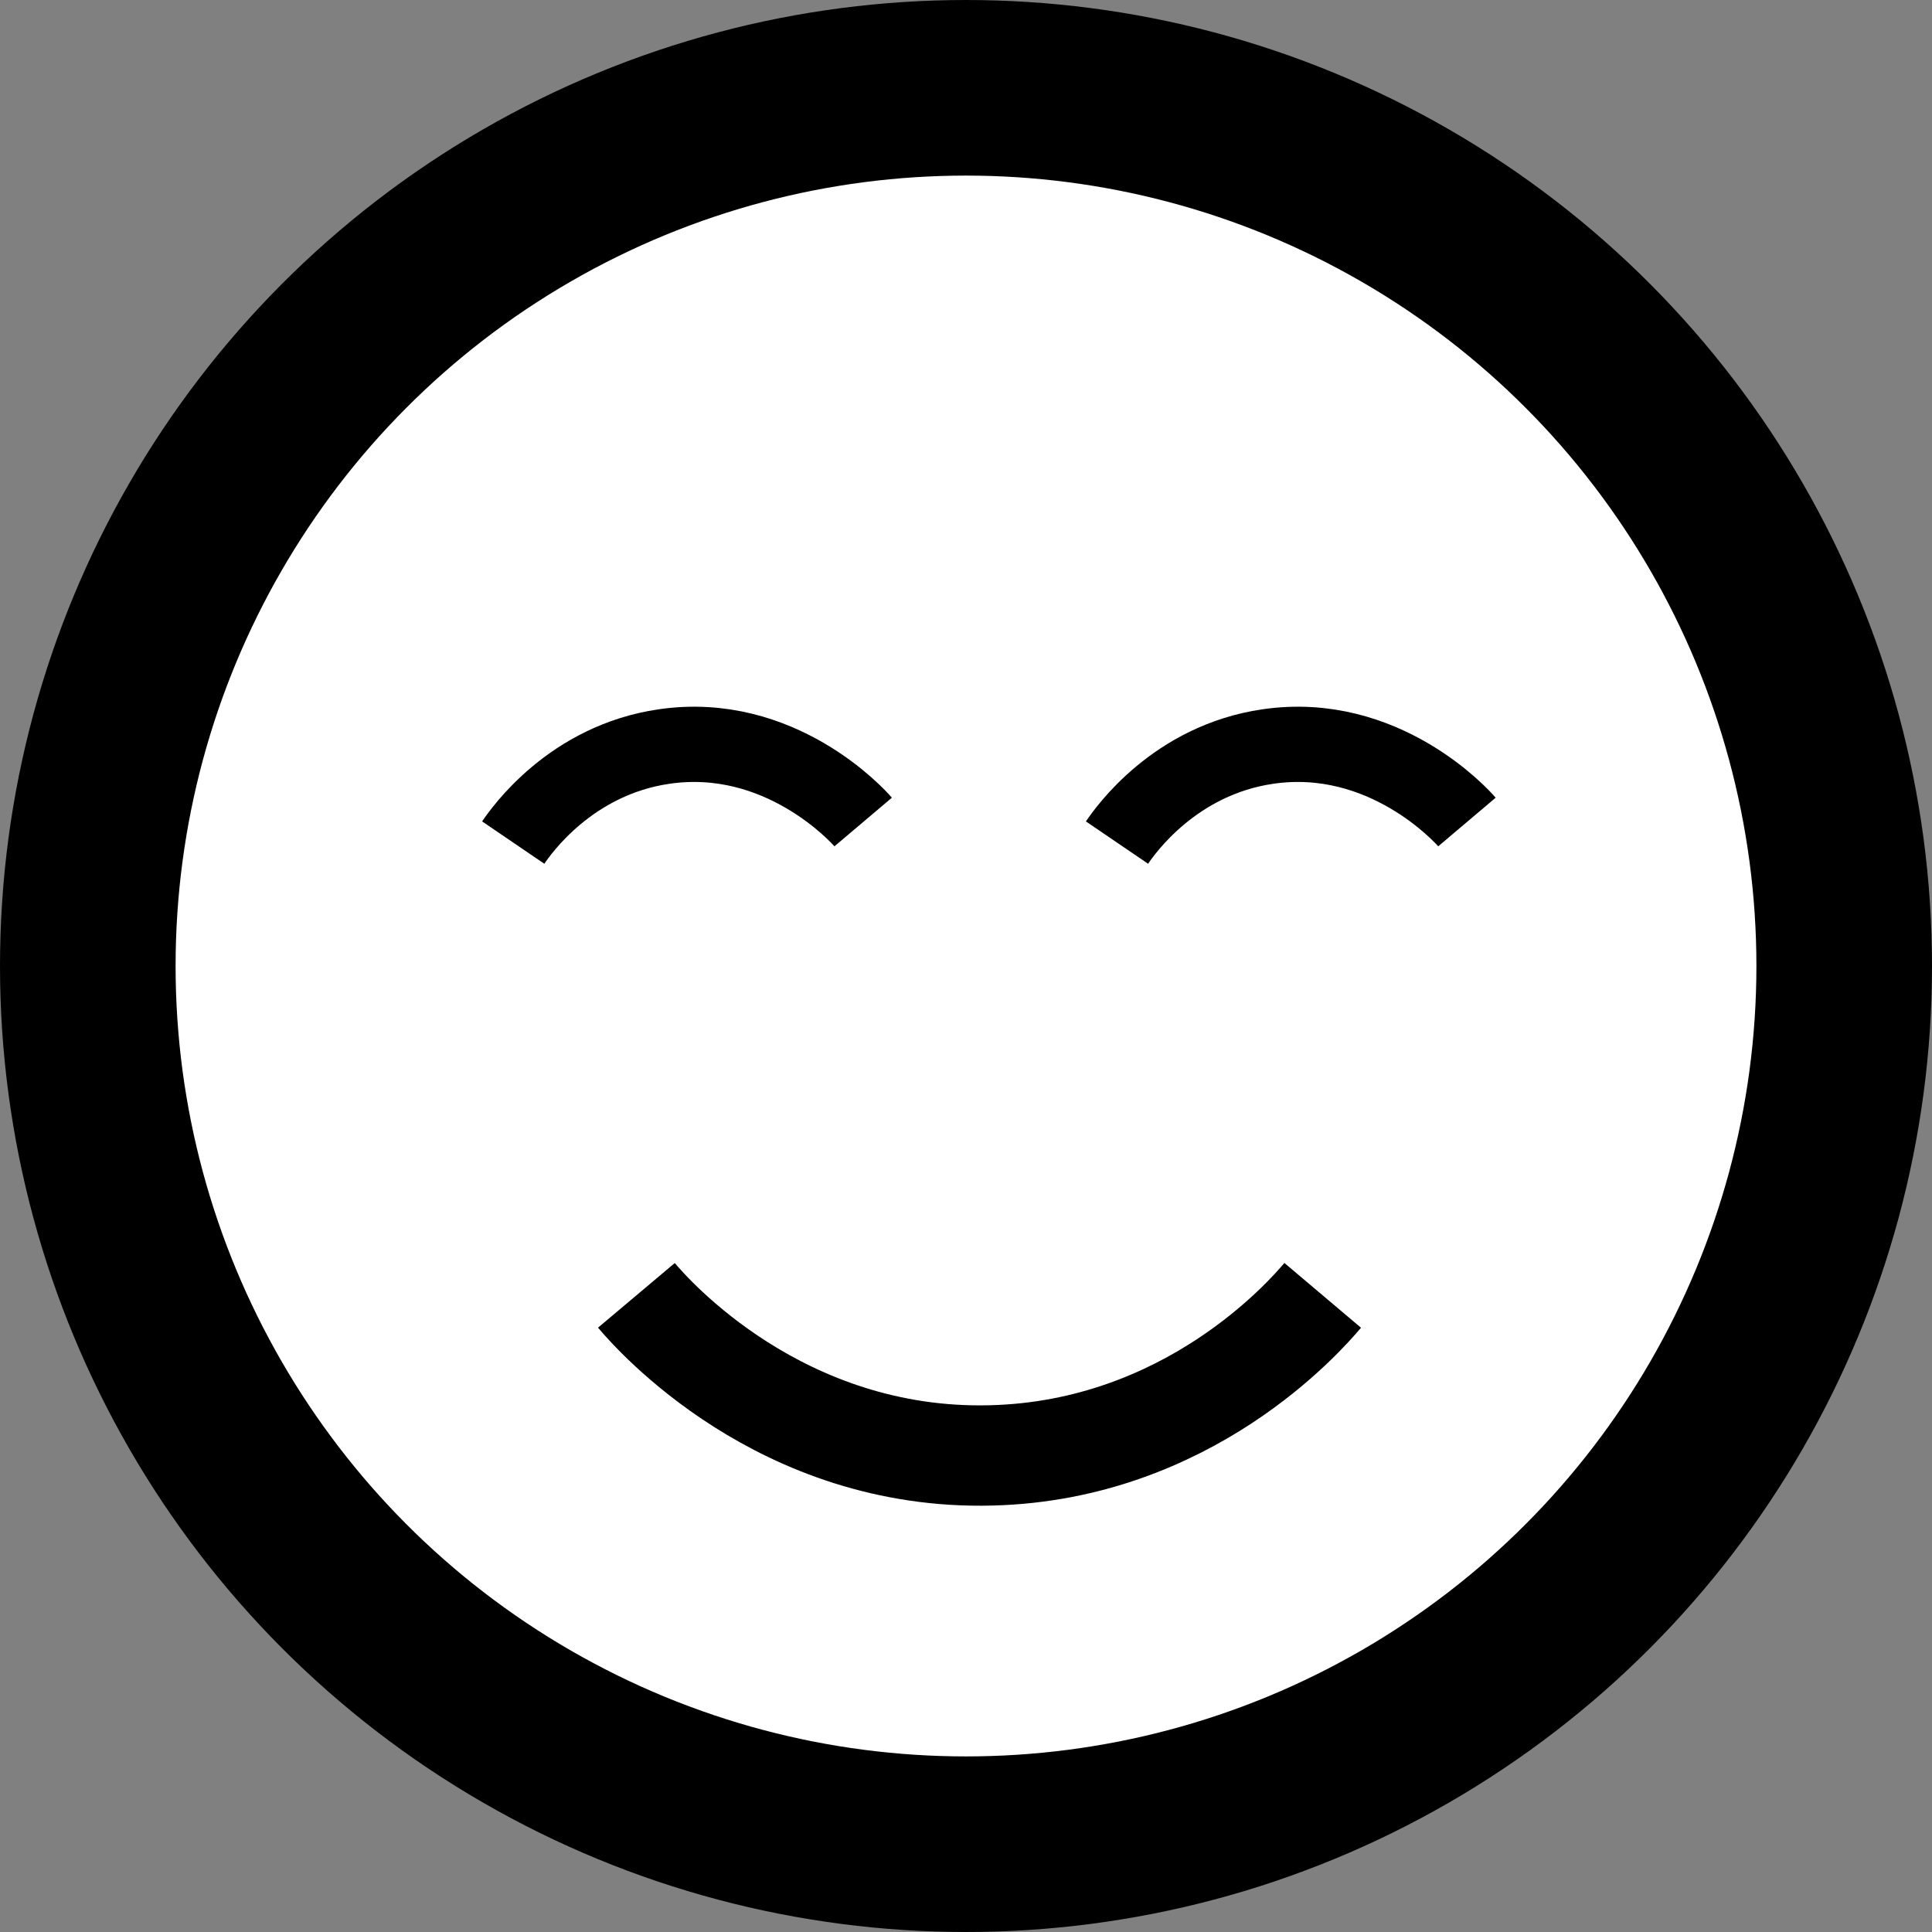
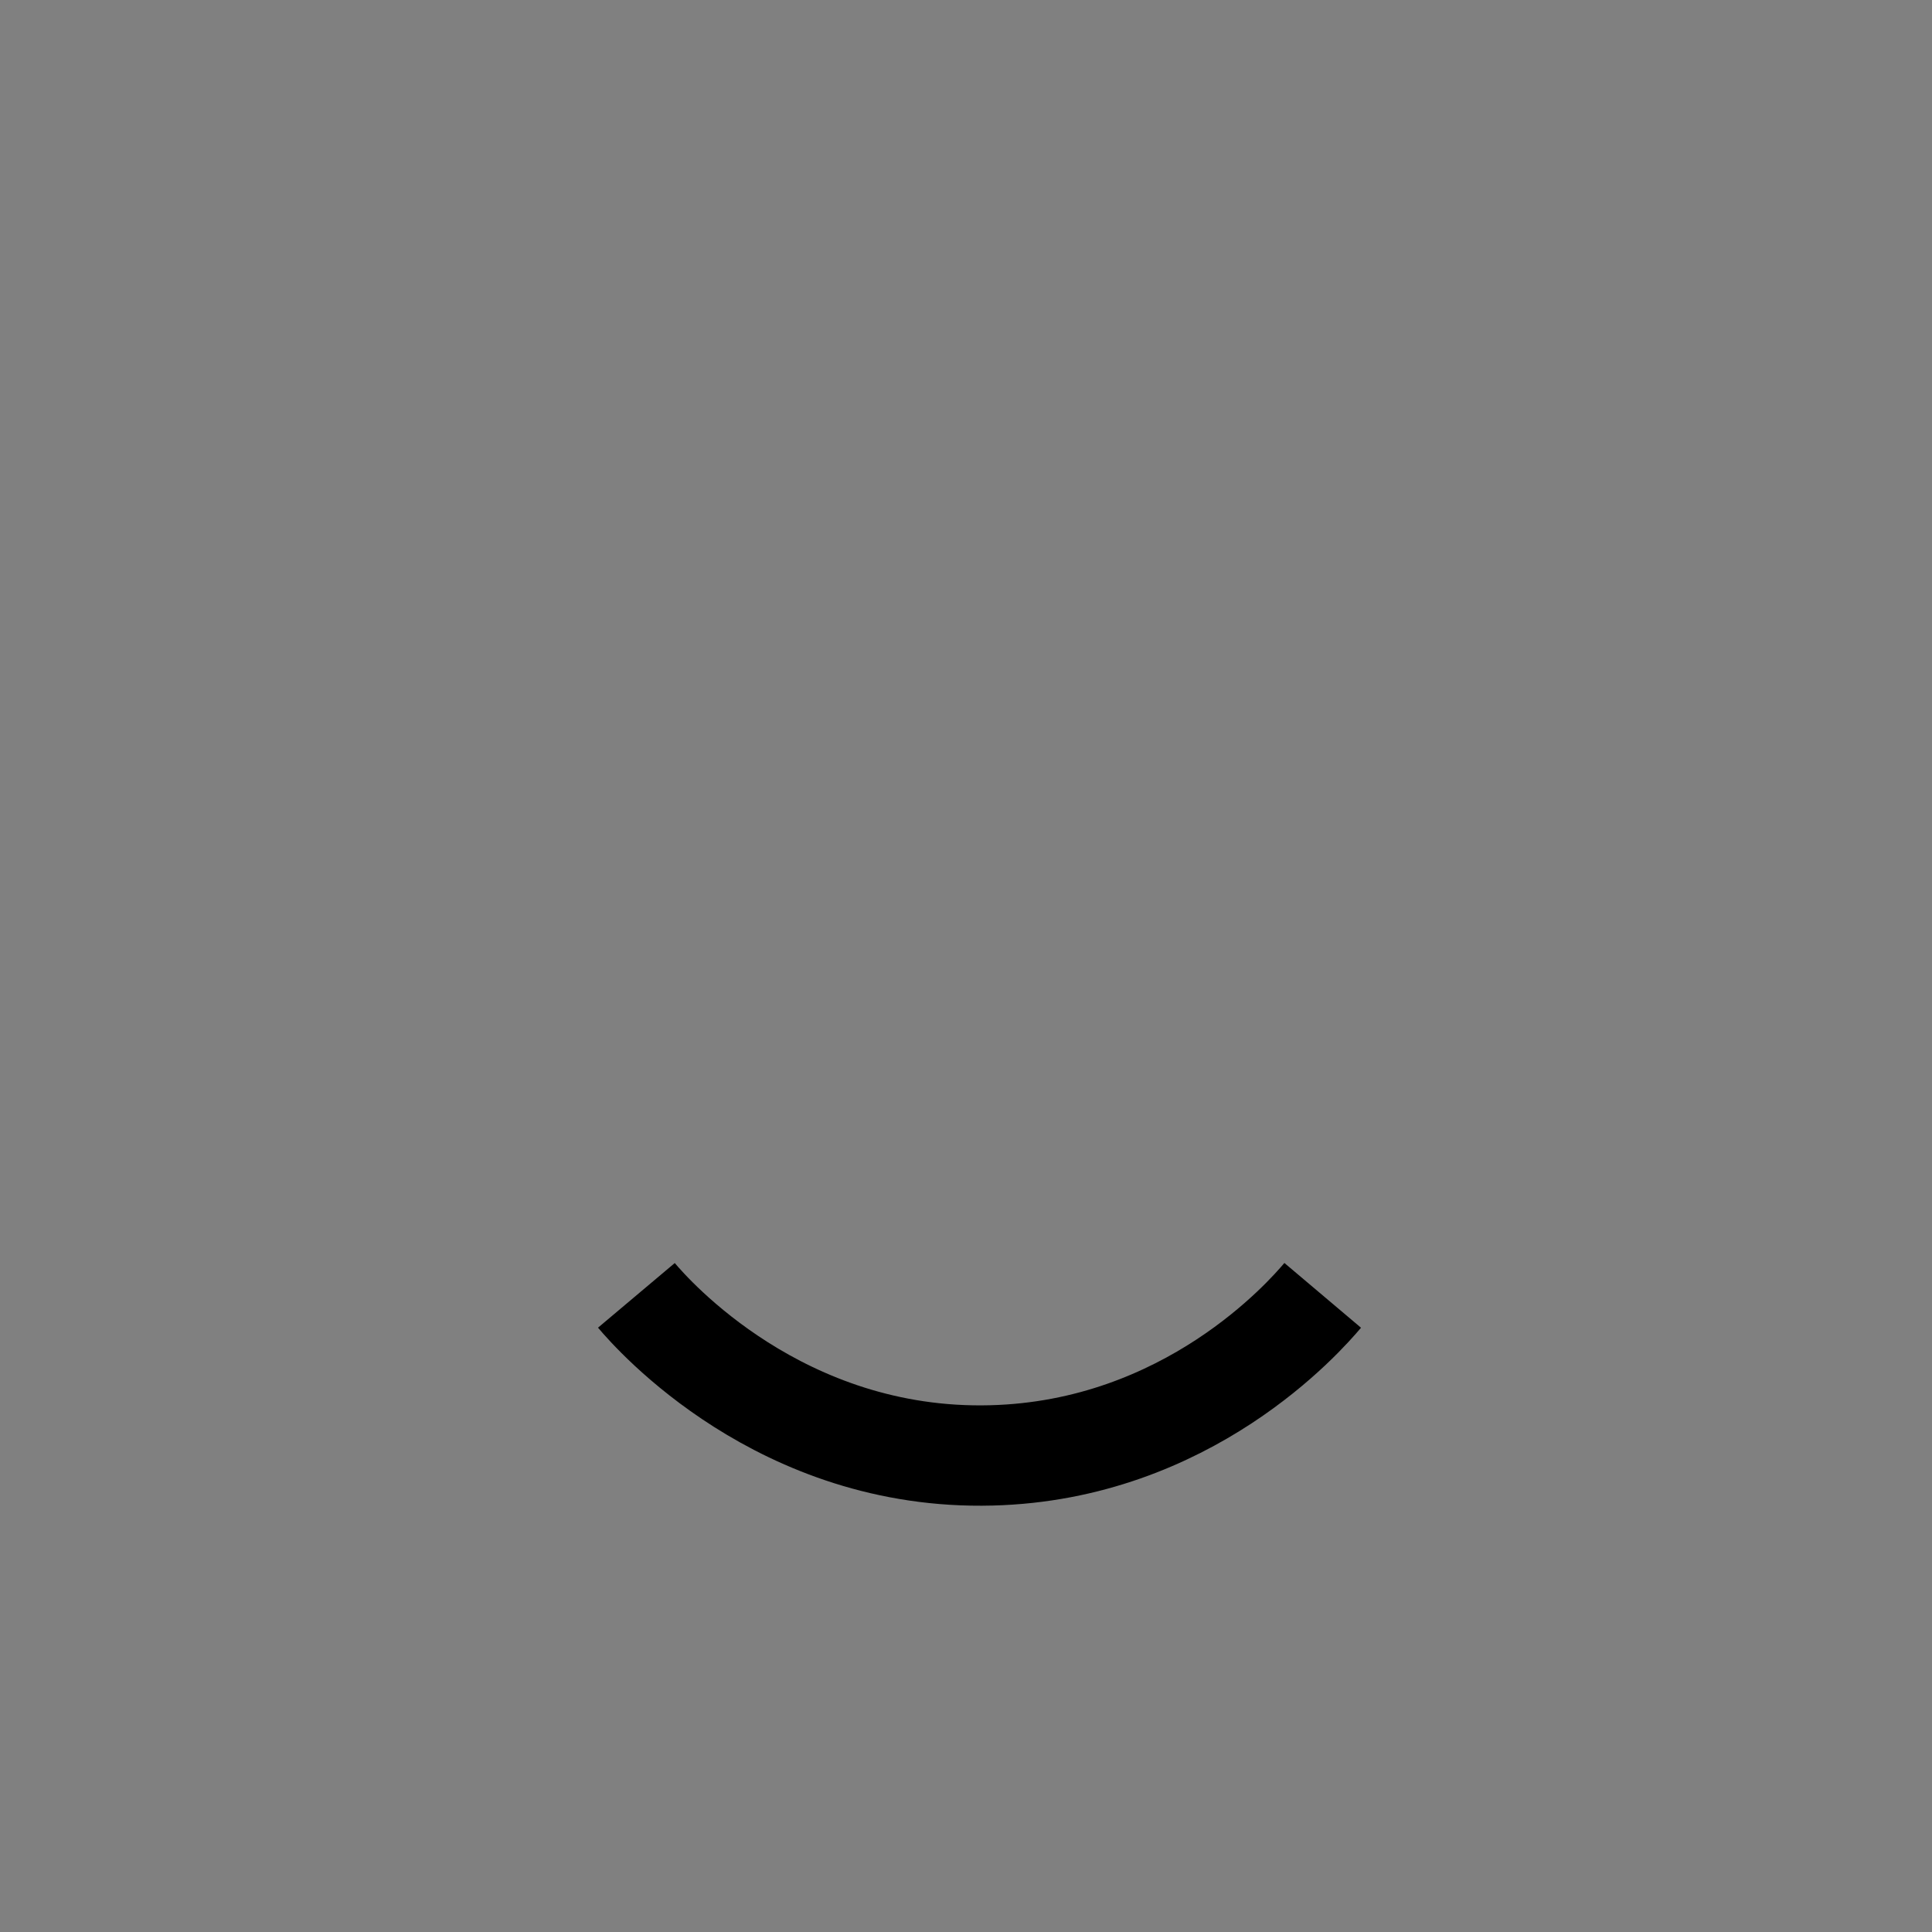
<svg xmlns="http://www.w3.org/2000/svg" id="Calque_2" viewBox="0 0 77.02 77.02">
  <rect x="0" y="0" width="77.02" height="77.02" fill="#808080" stroke="none" />
  <defs>
    <style>
      .cls-1 {
        fill: #fff;
        stroke-width: 7px;
      }

      .cls-1, .cls-2, .cls-3 {
        stroke: #000;
        stroke-miterlimit: 10;
      }

      .cls-2 {
        stroke-width: 4px;
      }

      .cls-2, .cls-3 {
        fill: none;
      }

      .cls-3 {
        stroke-width: 3px;
      }
    </style>
  </defs>
  <g id="Calque_1-2" data-name="Calque_1">
-     <circle class="cls-1" cx="38.51" cy="38.51" r="35.01" />
-     <path class="cls-3" d="M20.46,33.59c.32-.47,2.29-3.29,6.02-3.83,4.6-.67,7.71,2.75,7.93,3.01" />
-     <path class="cls-3" d="M44.53,33.59c.32-.47,2.29-3.29,6.02-3.83,4.6-.67,7.71,2.75,7.93,3.01" />
    <path class="cls-2" d="M52.73,51.64c-.71.84-5.37,6.18-13.21,6.38-8.39.22-13.51-5.62-14.15-6.38" />
  </g>
</svg>